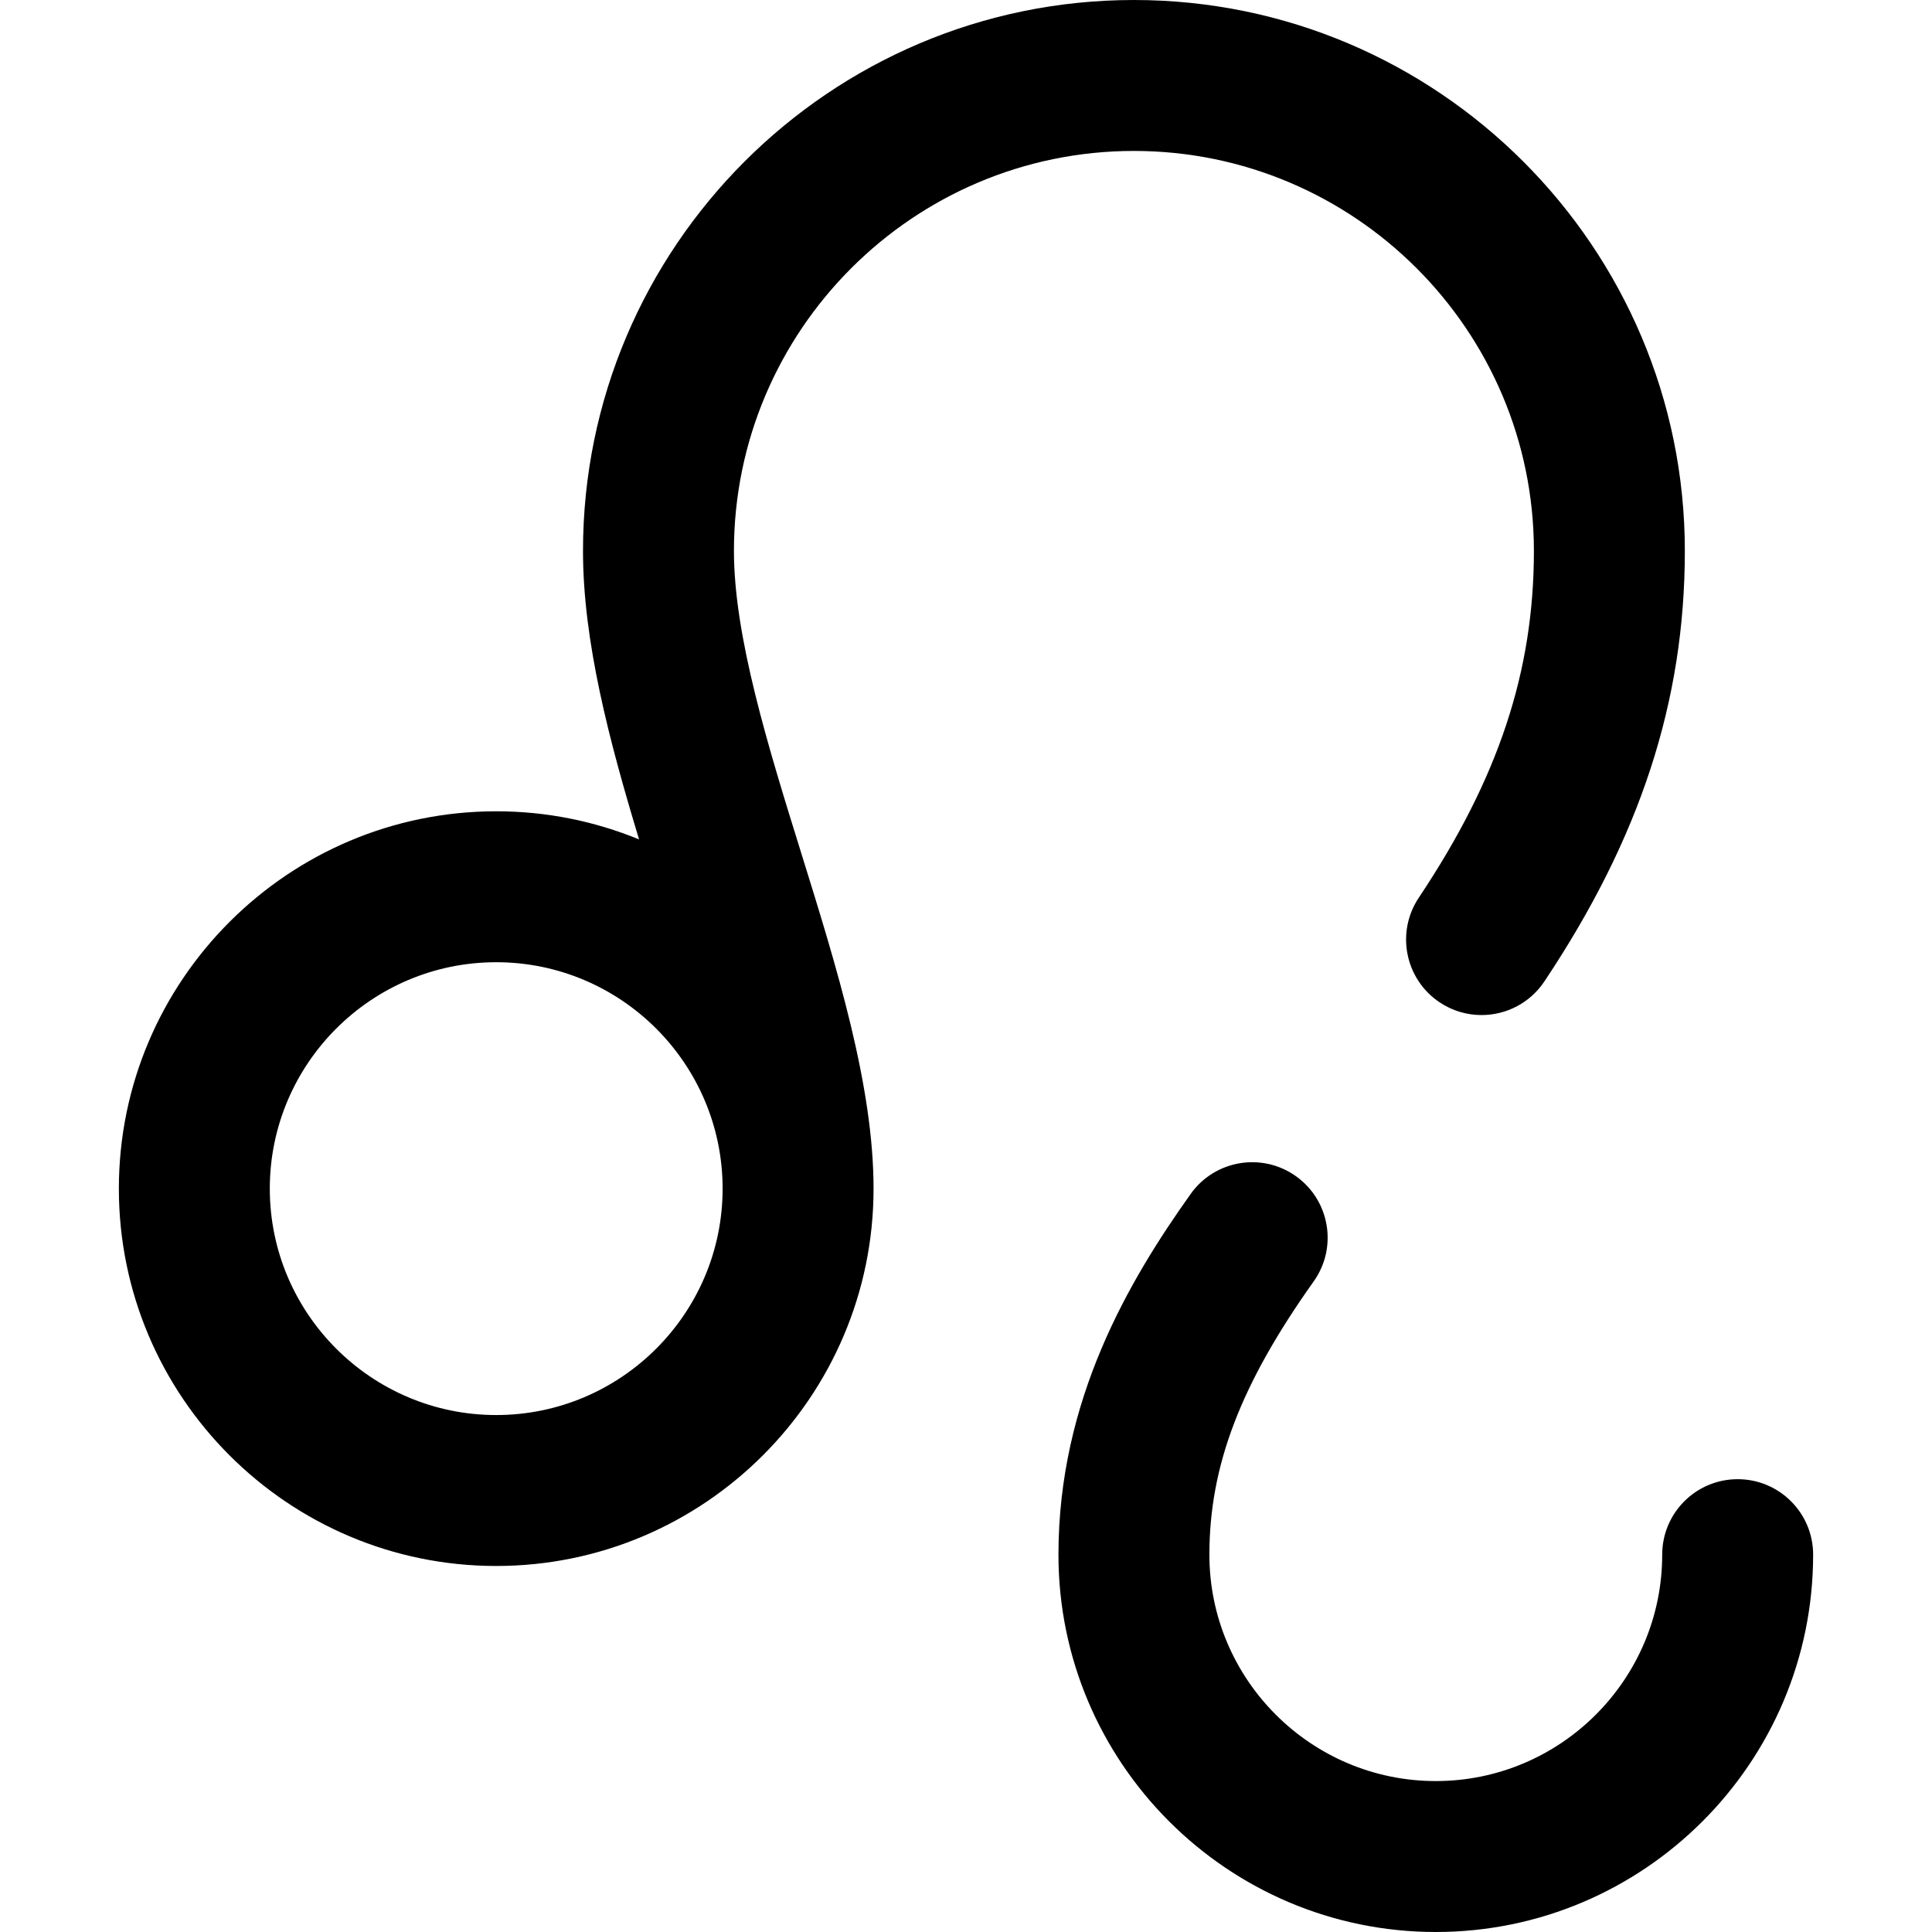
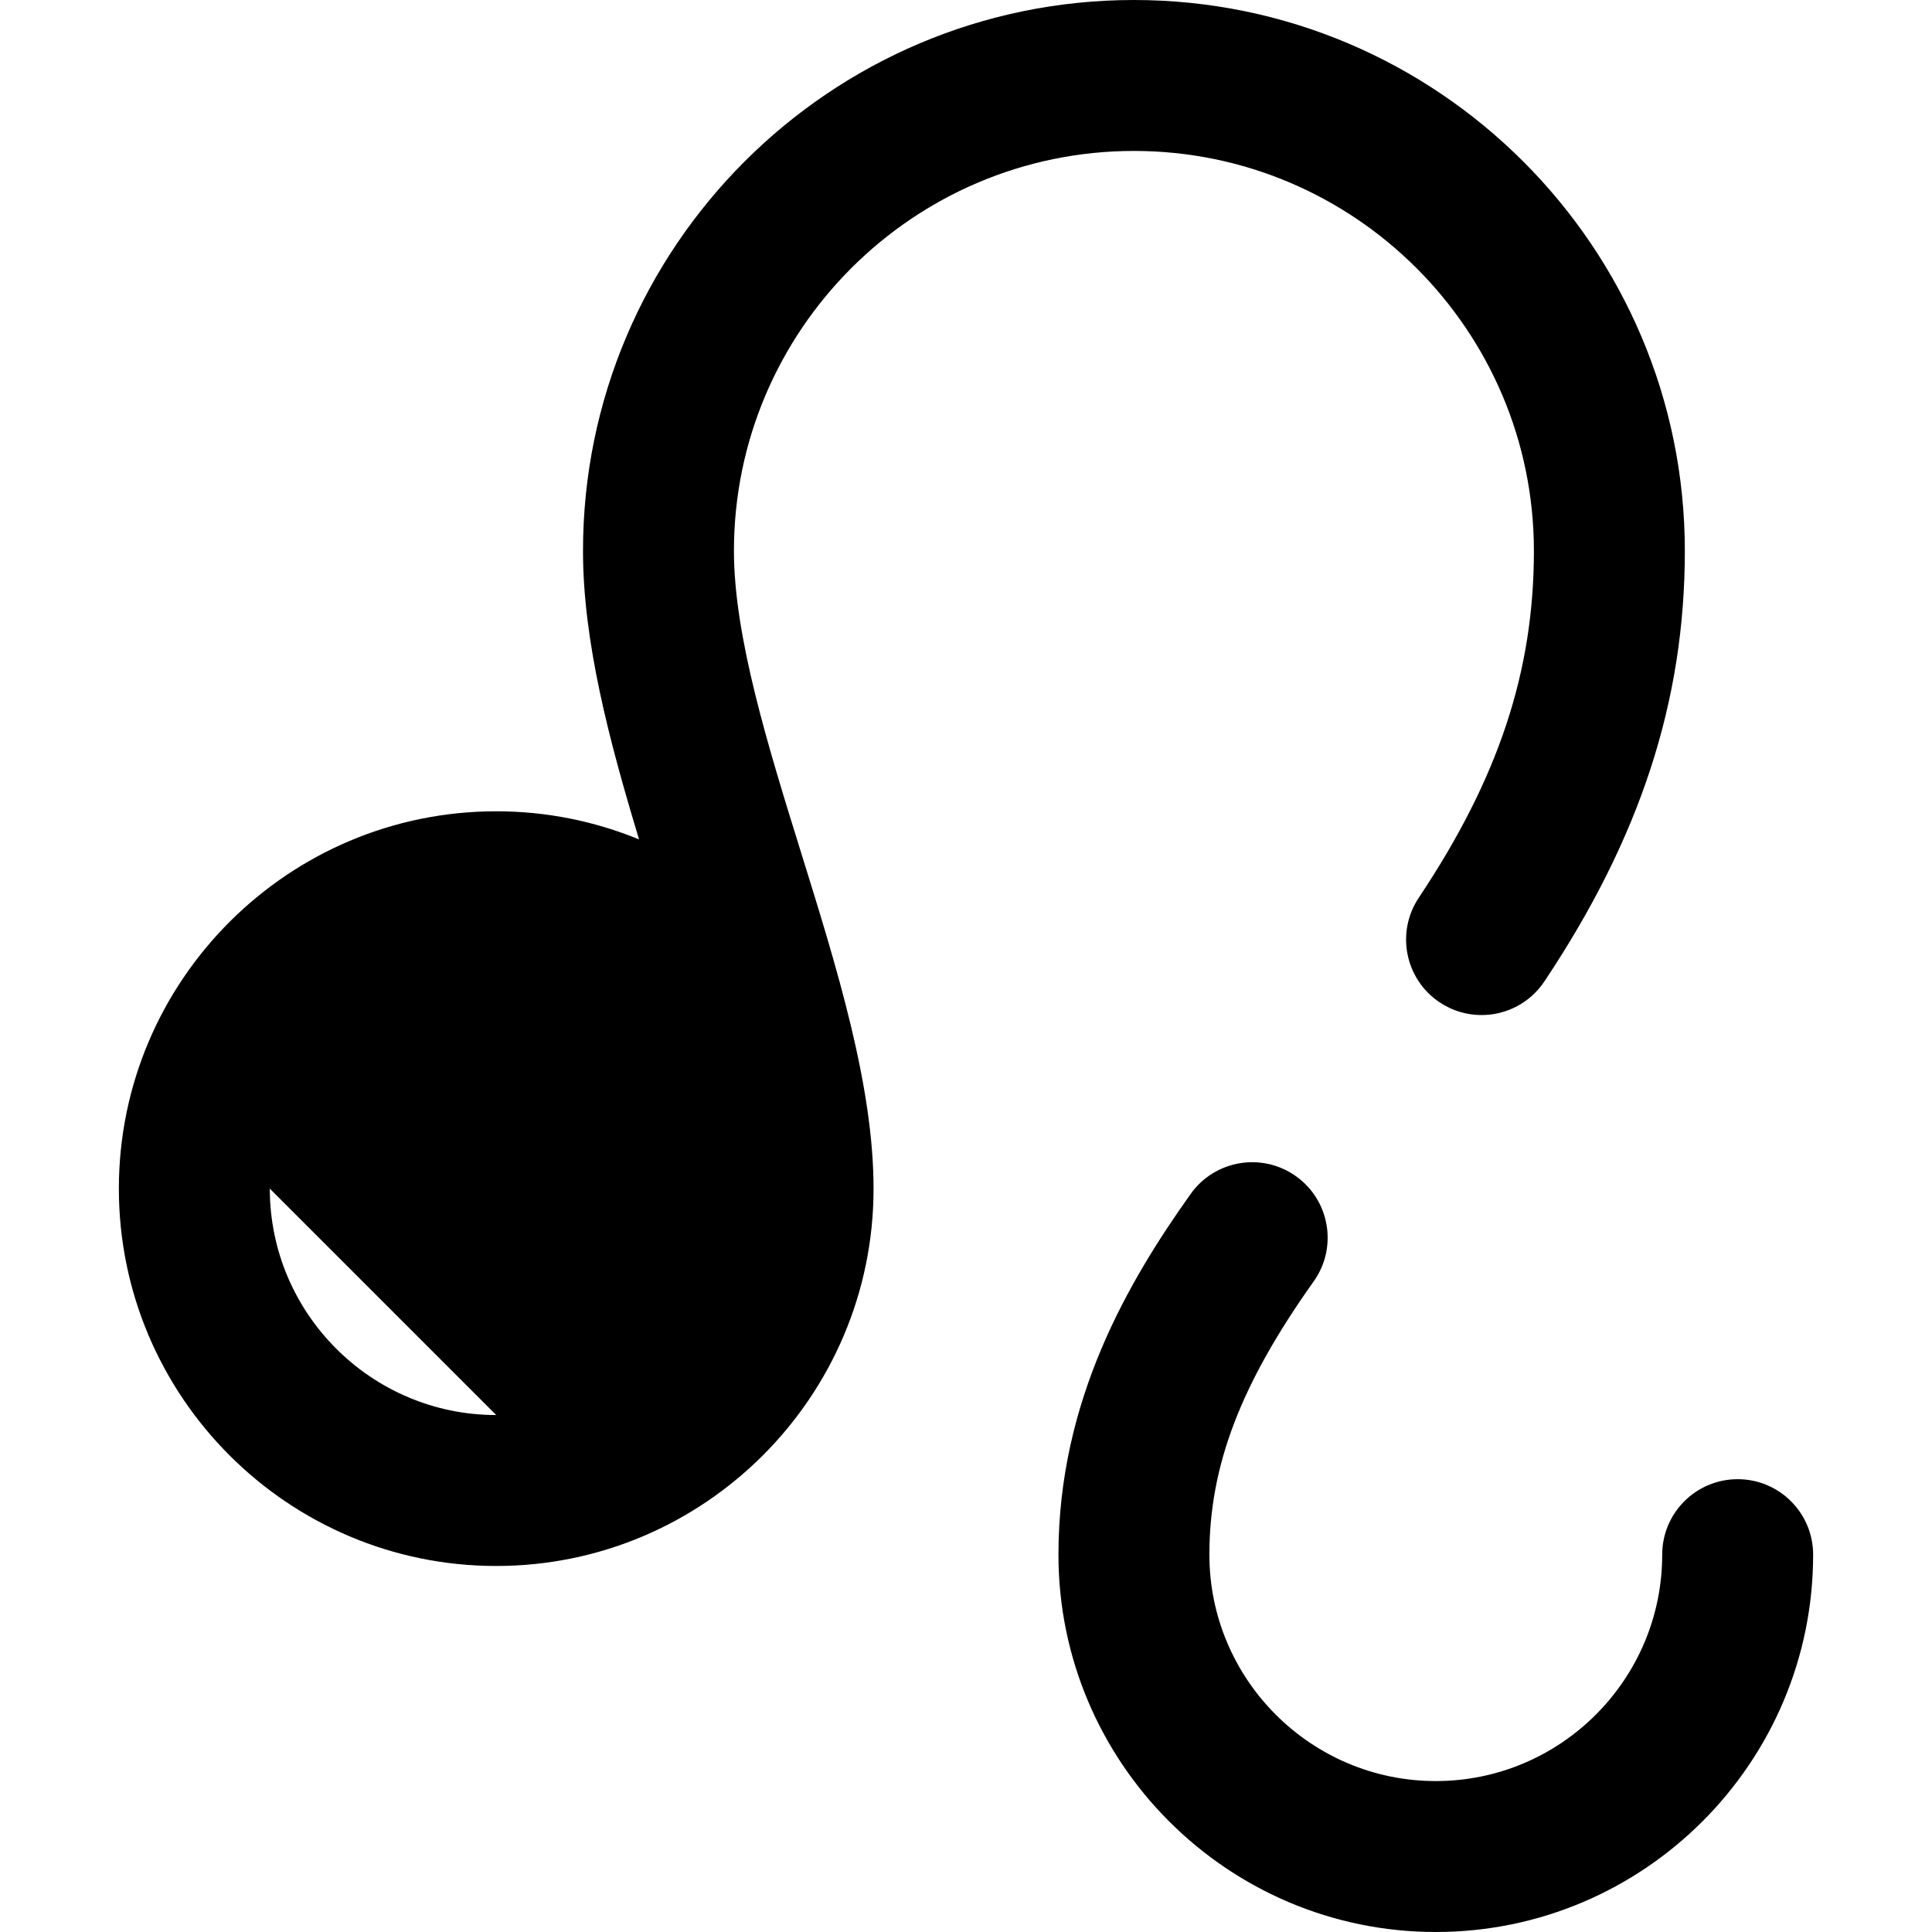
<svg xmlns="http://www.w3.org/2000/svg" version="1.1" width="512" height="512" x="0" y="0" viewBox="0 0 512 512" style="enable-background:new 0 0 512 512" xml:space="preserve" class="">
  <g>
-     <path d="m194.5 146c0-58.448 47.552-106 106-106s106 47.552 106 106c0 31.957-9.407 60.298-30.503 91.895-6.133 9.187-3.658 21.605 5.528 27.739 3.412 2.278 7.271 3.368 11.087 3.368 6.458 0 12.797-3.123 16.652-8.896 25.404-38.05 37.236-74.308 37.236-114.106 0-80.505-65.495-146-146-146s-146 65.495-146 146c0 23.993 6.948 50.333 14.862 76.451-11.685-4.798-24.468-7.451-37.862-7.451-55.141 0-100 44.859-100 100s44.859 100 100 100 100-44.859 100-100c0-27.293-9.723-58.56-19.124-88.796-8.789-28.263-17.876-57.487-17.876-80.204zm-63 229c-33.084 0-60-26.916-60-60s26.916-60 60-60 60 26.916 60 60-26.916 60-60 60zm349 37c0 55.141-44.859 100-100 100s-100-44.859-100-100c0-41.086 18.729-72.671 35.044-95.597 6.405-9 18.894-11.102 27.892-4.698 8.999 6.404 11.103 18.893 4.698 27.892-19.369 27.216-27.634 48.87-27.634 72.403 0 33.084 26.916 60 60 60s60-26.916 60-60c0-11.046 8.954-20 20-20s20 8.954 20 20z" fill="#000000" data-original="#000000" class="" />
+     <path d="m194.5 146c0-58.448 47.552-106 106-106s106 47.552 106 106c0 31.957-9.407 60.298-30.503 91.895-6.133 9.187-3.658 21.605 5.528 27.739 3.412 2.278 7.271 3.368 11.087 3.368 6.458 0 12.797-3.123 16.652-8.896 25.404-38.05 37.236-74.308 37.236-114.106 0-80.505-65.495-146-146-146s-146 65.495-146 146c0 23.993 6.948 50.333 14.862 76.451-11.685-4.798-24.468-7.451-37.862-7.451-55.141 0-100 44.859-100 100s44.859 100 100 100 100-44.859 100-100c0-27.293-9.723-58.56-19.124-88.796-8.789-28.263-17.876-57.487-17.876-80.204zm-63 229c-33.084 0-60-26.916-60-60zm349 37c0 55.141-44.859 100-100 100s-100-44.859-100-100c0-41.086 18.729-72.671 35.044-95.597 6.405-9 18.894-11.102 27.892-4.698 8.999 6.404 11.103 18.893 4.698 27.892-19.369 27.216-27.634 48.87-27.634 72.403 0 33.084 26.916 60 60 60s60-26.916 60-60c0-11.046 8.954-20 20-20s20 8.954 20 20z" fill="#000000" data-original="#000000" class="" />
  </g>
</svg>